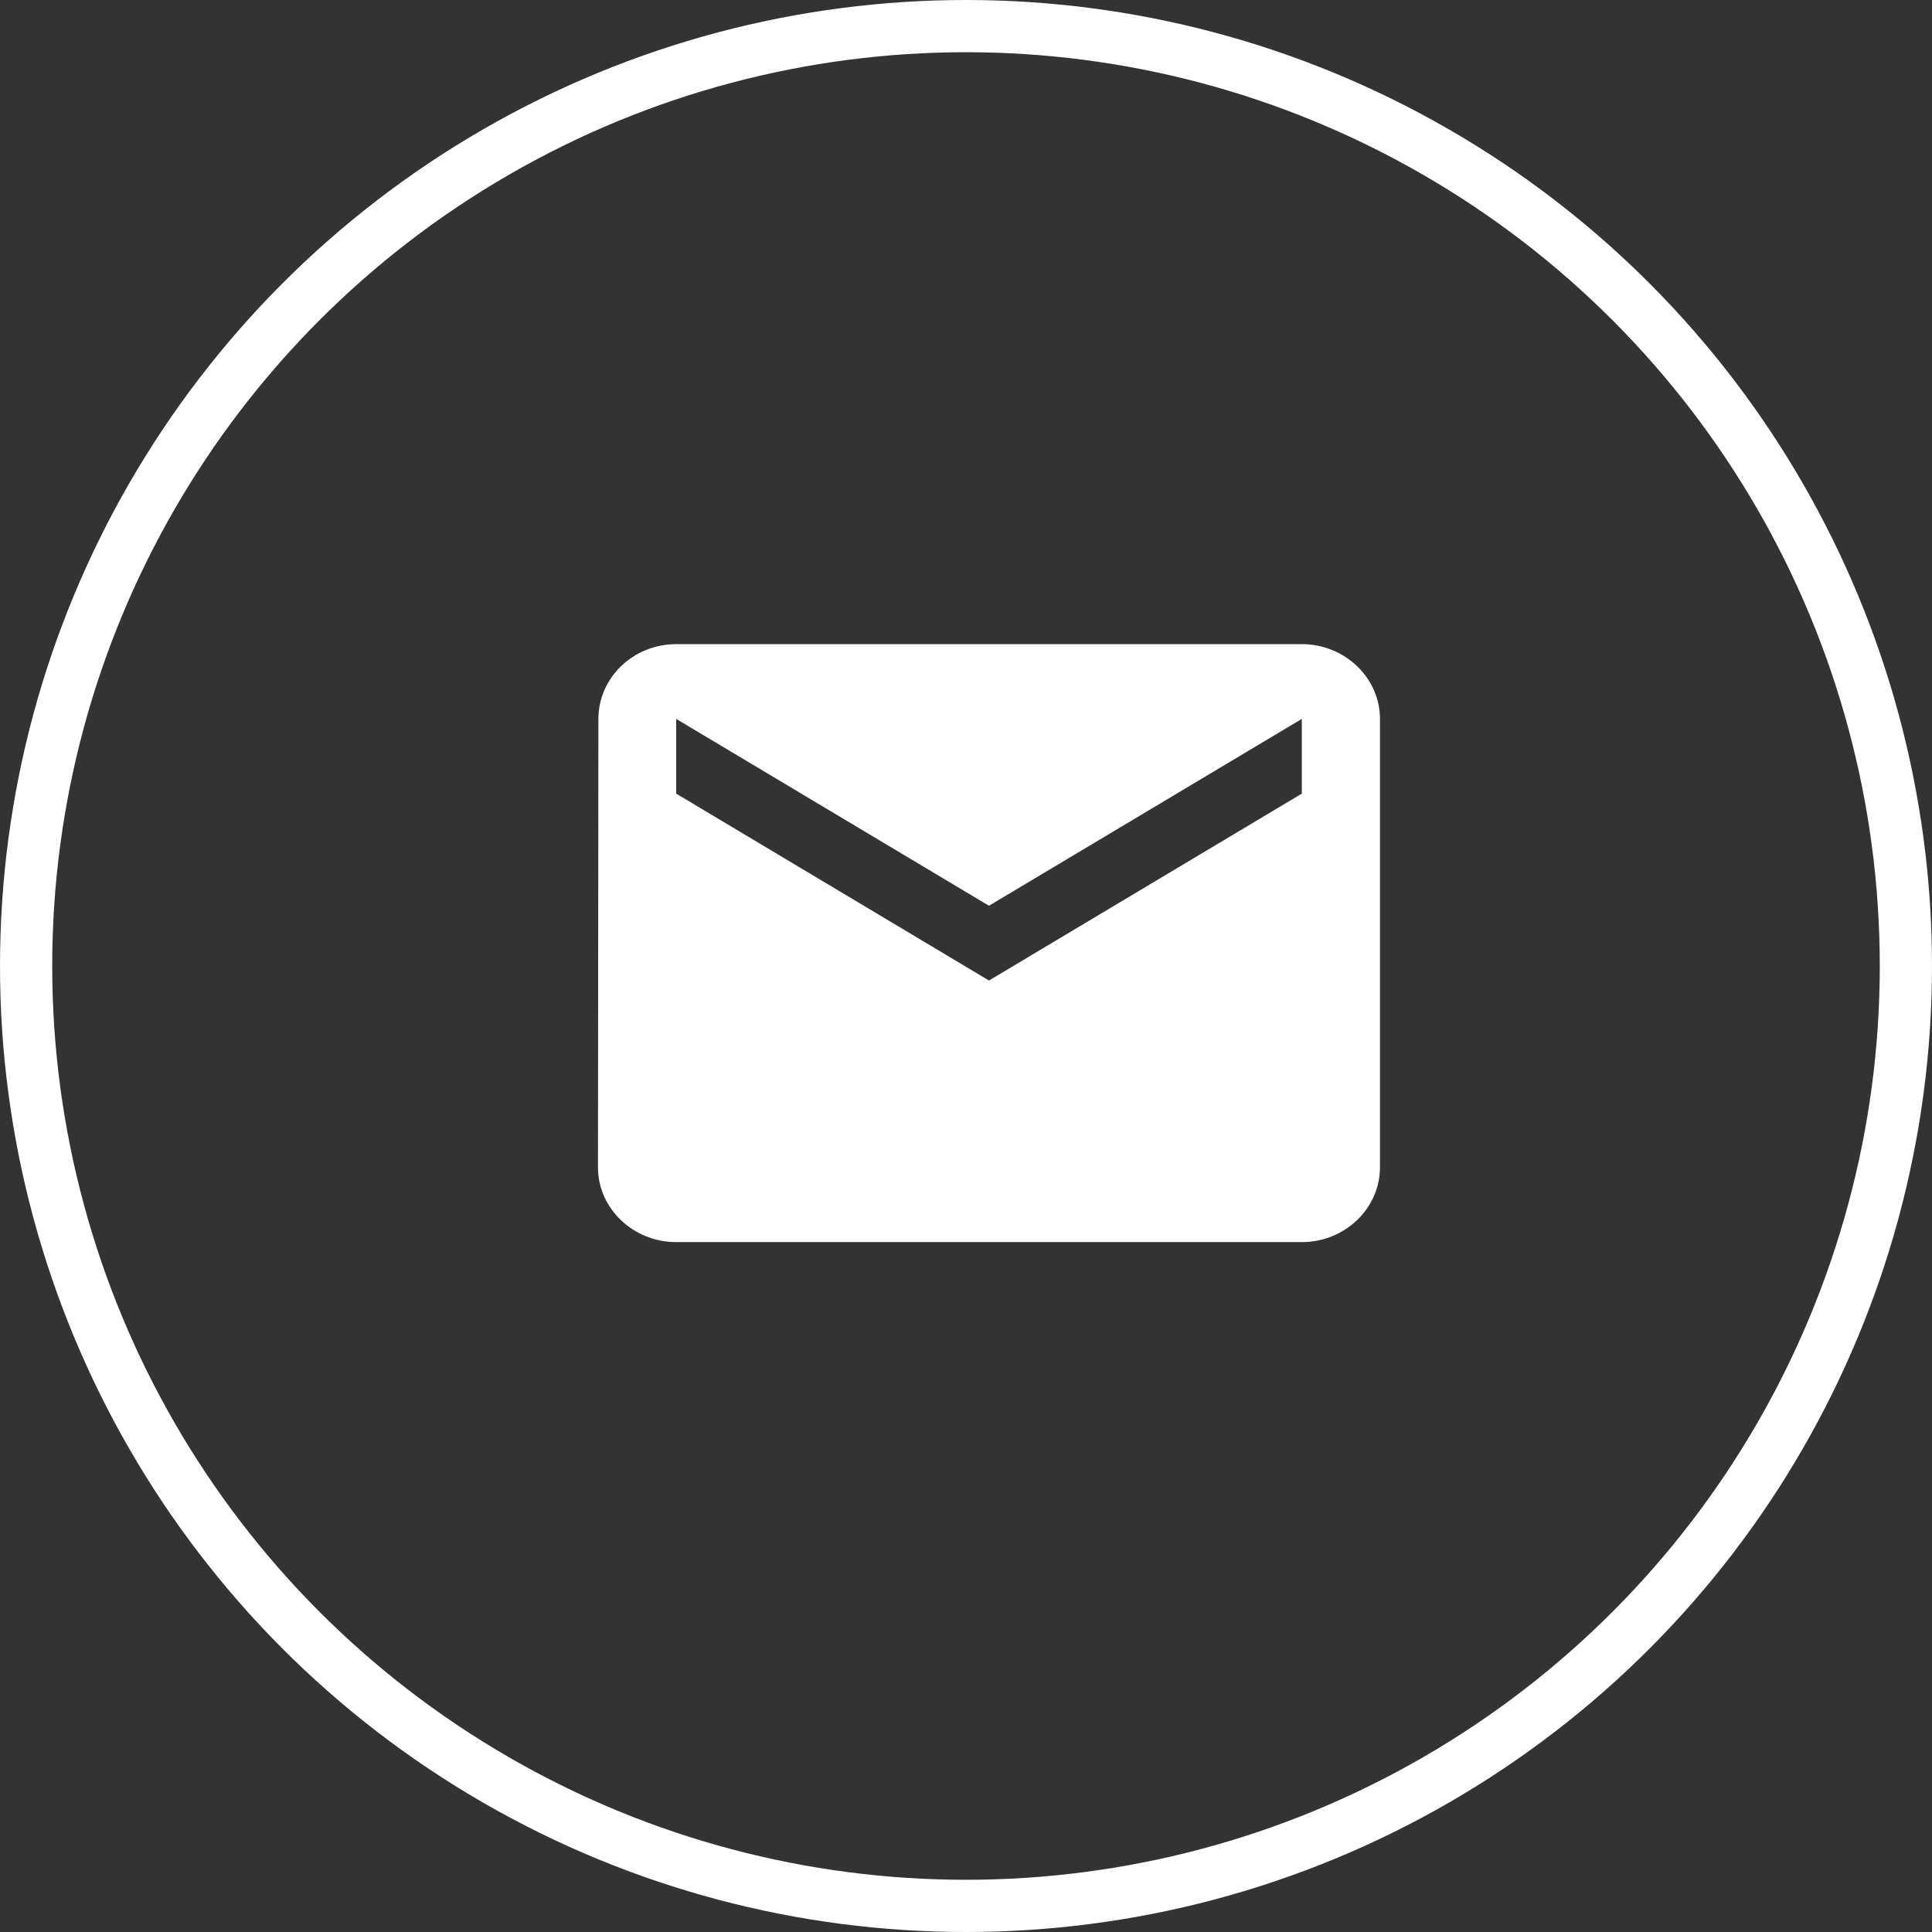
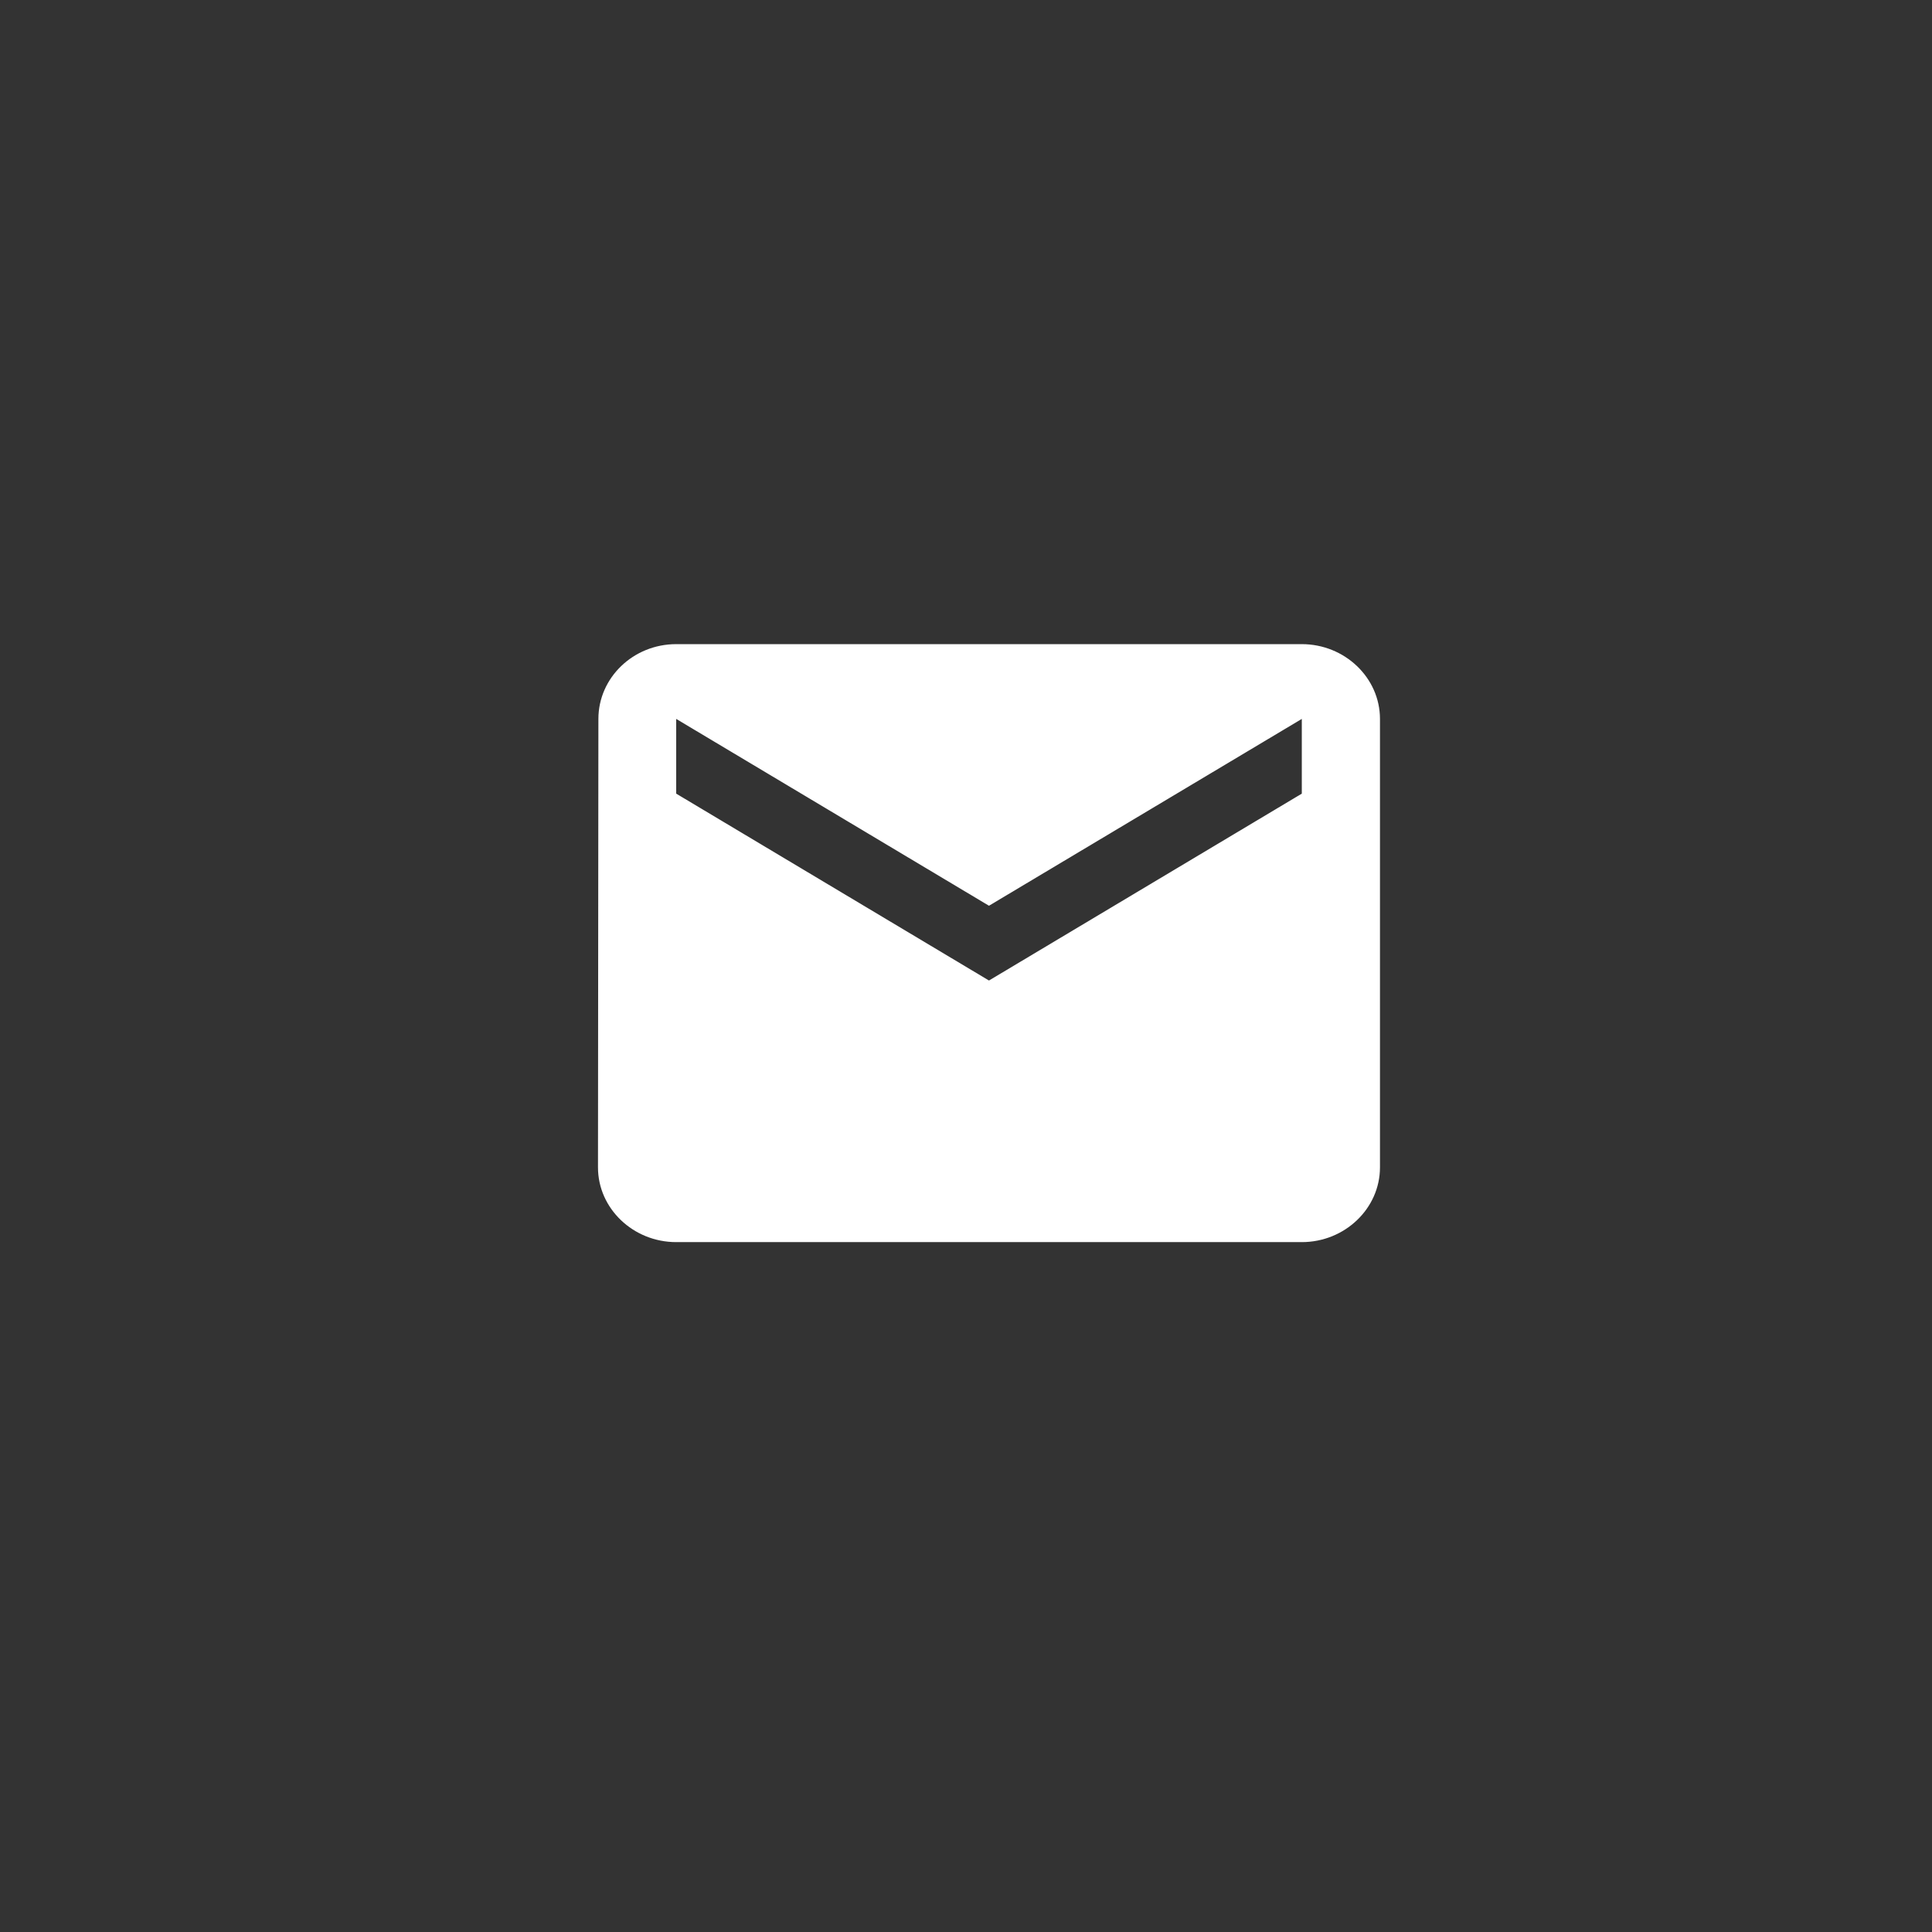
<svg xmlns="http://www.w3.org/2000/svg" fill="none" viewBox="0 0 37 37" height="37" width="37">
  <rect x="0" y="0" width="37" height="37" fill="#333333" stroke="none" />
-   <circle stroke="white" r="18" cy="18.5" cx="18.5" />
  <path fill="white" d="M24.931 12.336H12.95C12.126 12.336 11.46 12.98 11.46 13.768L11.452 22.357C11.452 23.144 12.126 23.788 12.95 23.788H24.931C25.754 23.788 26.428 23.144 26.428 22.357V13.768C26.428 12.98 25.754 12.336 24.931 12.336ZM24.931 15.199L18.94 18.778L12.95 15.199V13.768L18.94 17.346L24.931 13.768V15.199Z" />
</svg>